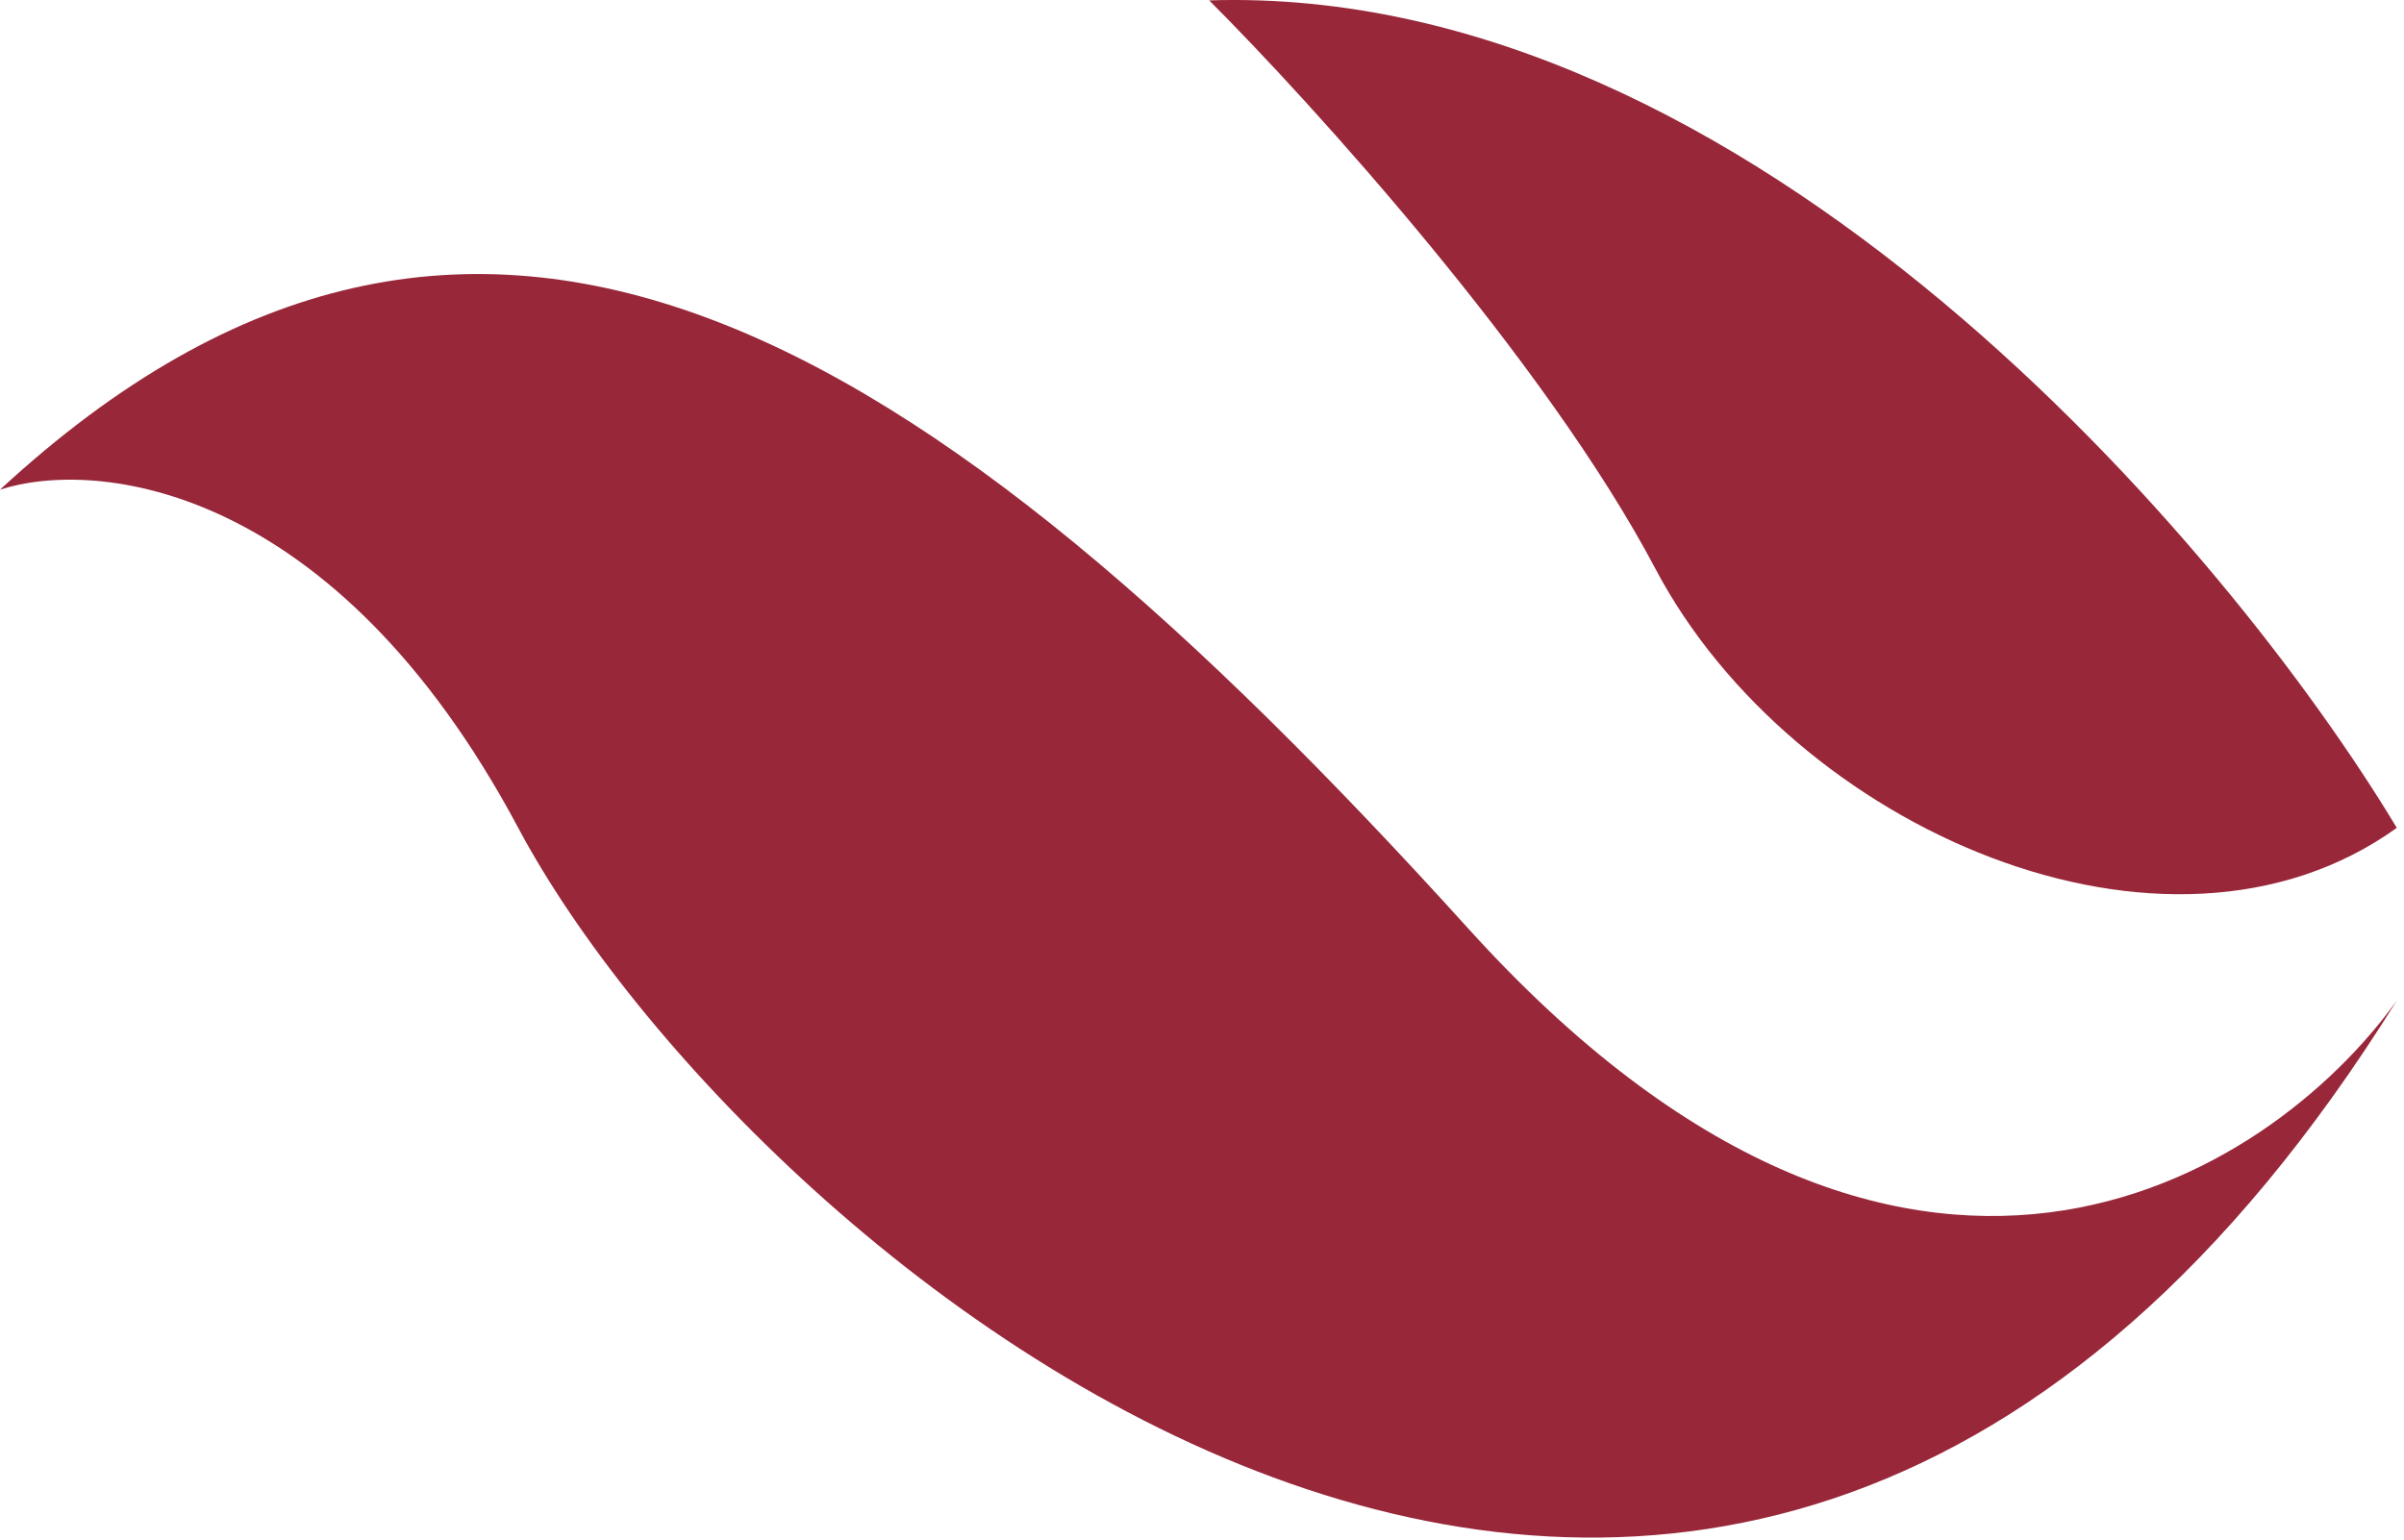
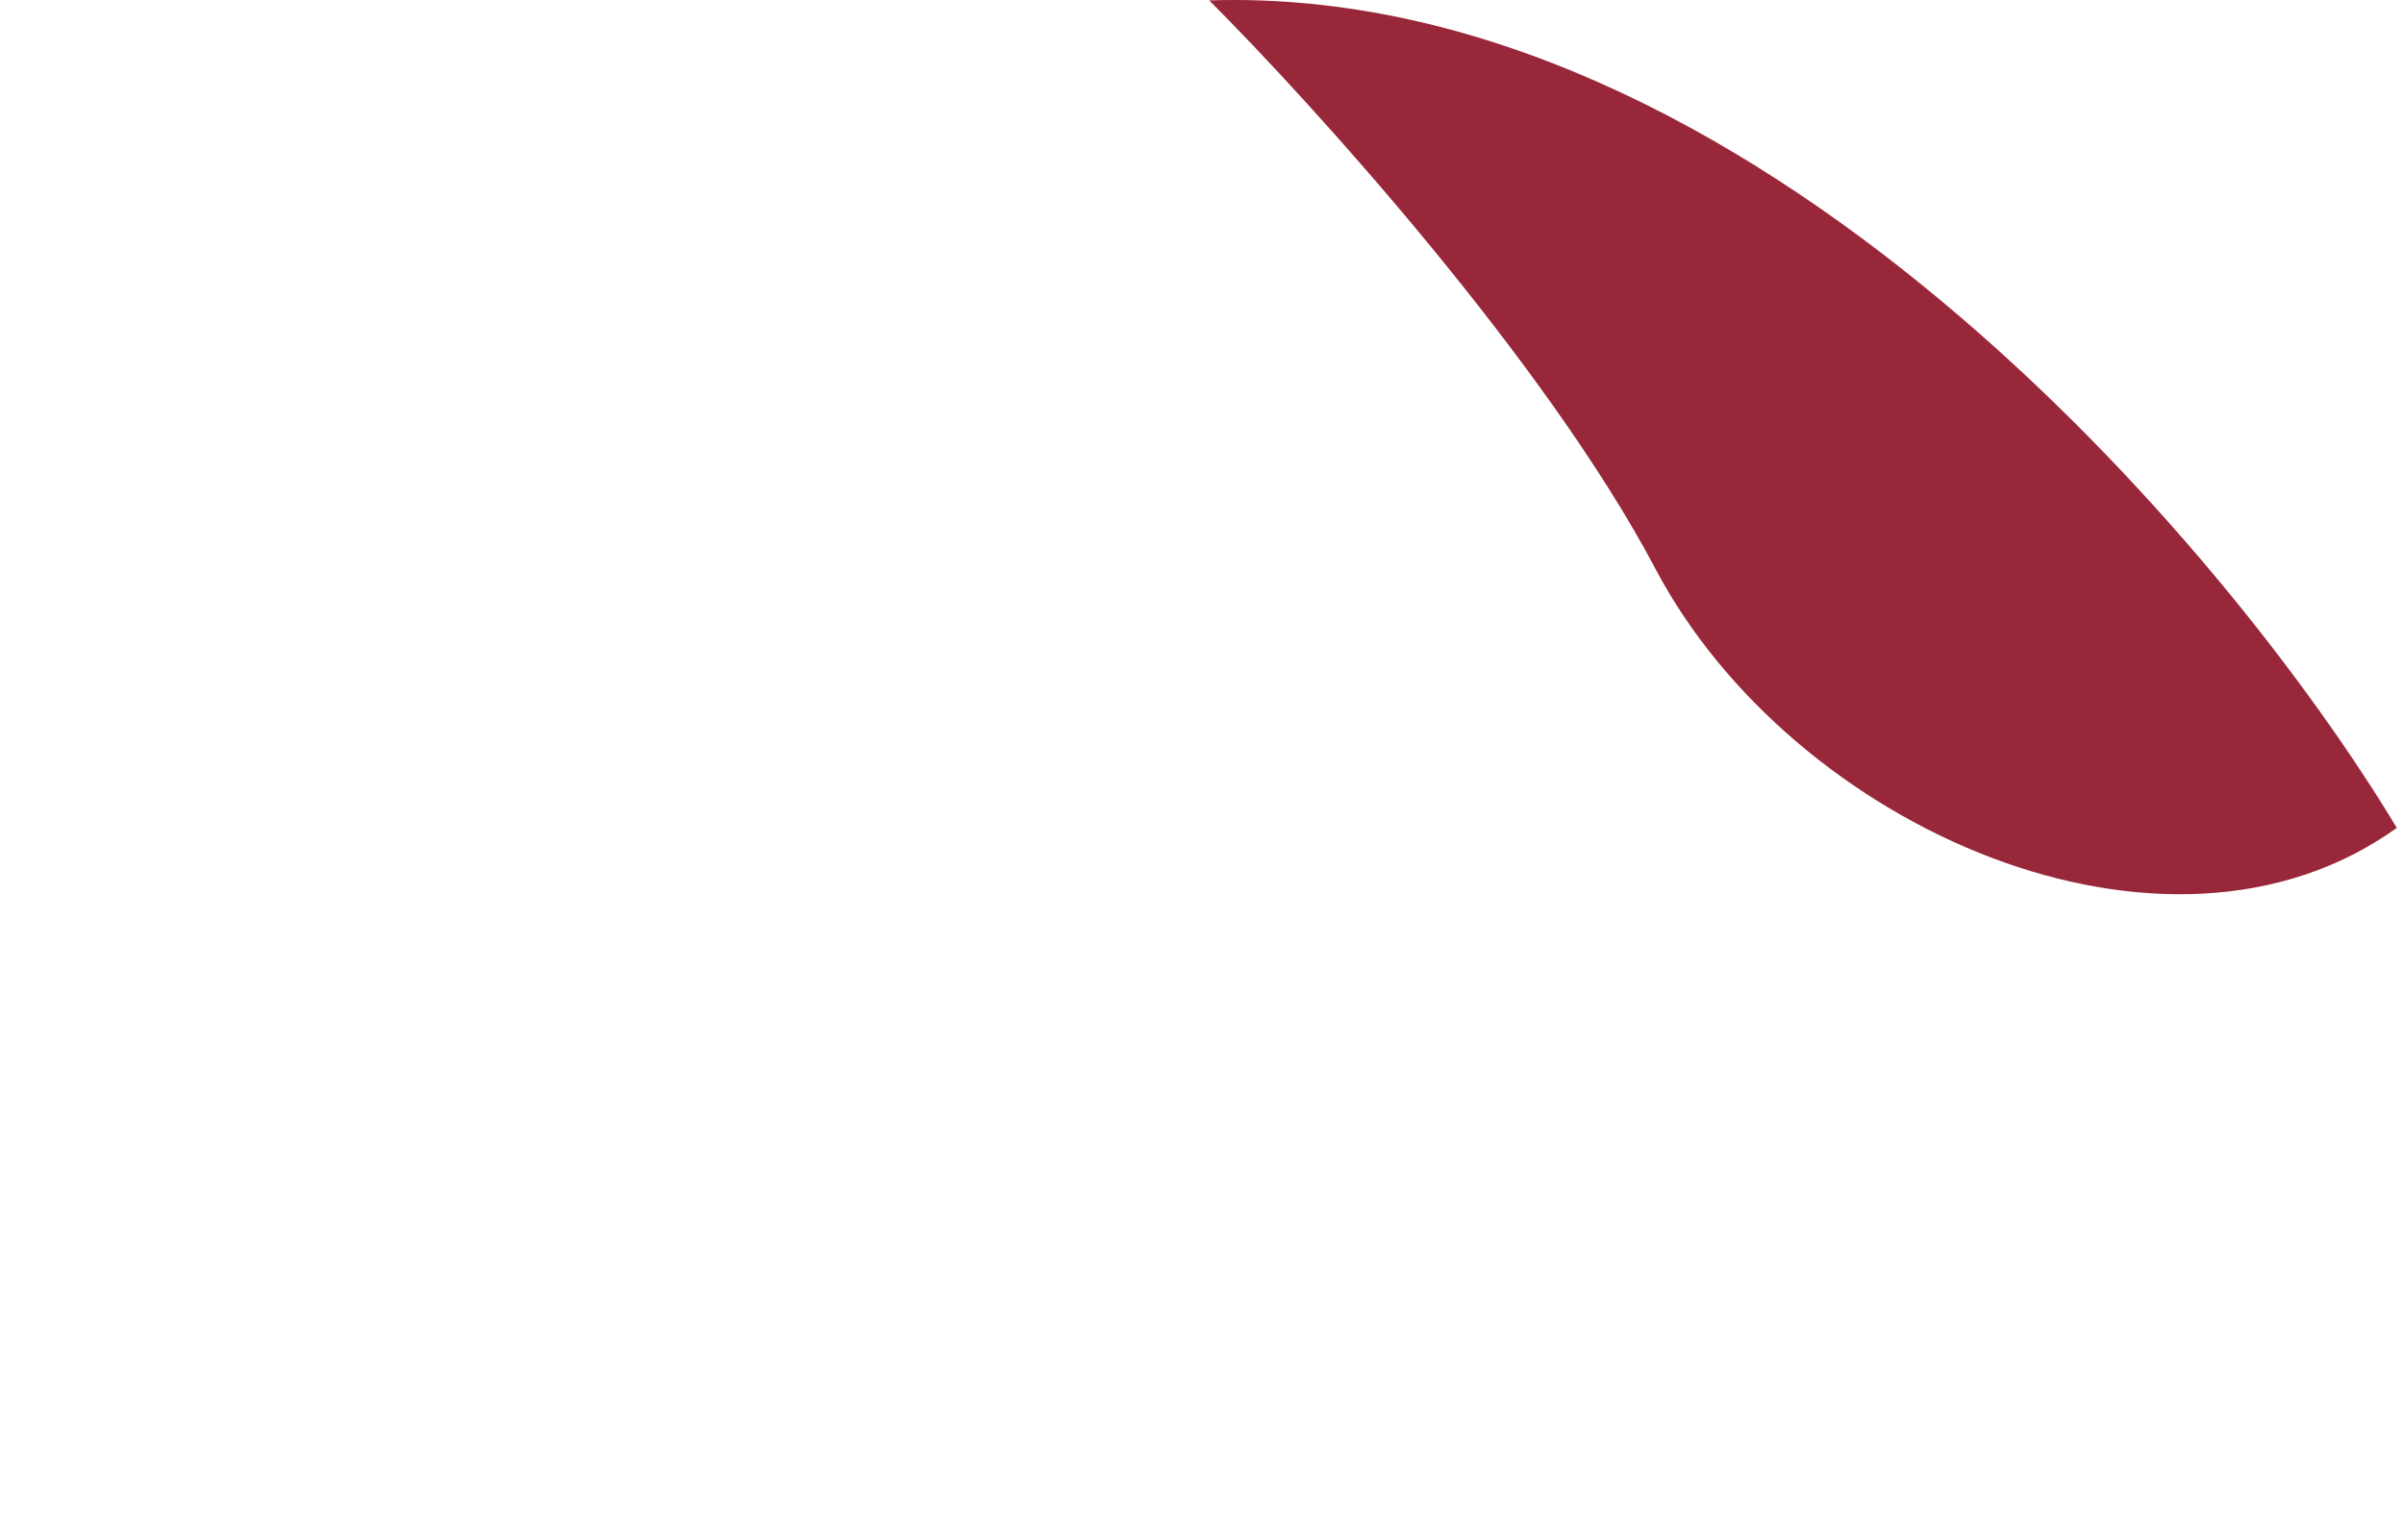
<svg xmlns="http://www.w3.org/2000/svg" width="167" height="107" viewBox="0 0 167 107" fill="none">
  <path d="M84 0.027C121.6 -1.173 154.667 37.86 166.5 57.527C150.5 69.027 124.5 57.527 115 39.527C107.4 25.127 91.167 7.194 84 0.027Z" fill="#982739" />
-   <path d="M102 64.527C132.4 98.127 157.667 81.86 166.5 69.527C119.5 145.027 52 87.527 36 57.527C23.2 33.527 6.667 31.86 0 34.027C33 3.527 64 22.527 102 64.527Z" fill="#982739" />
</svg>